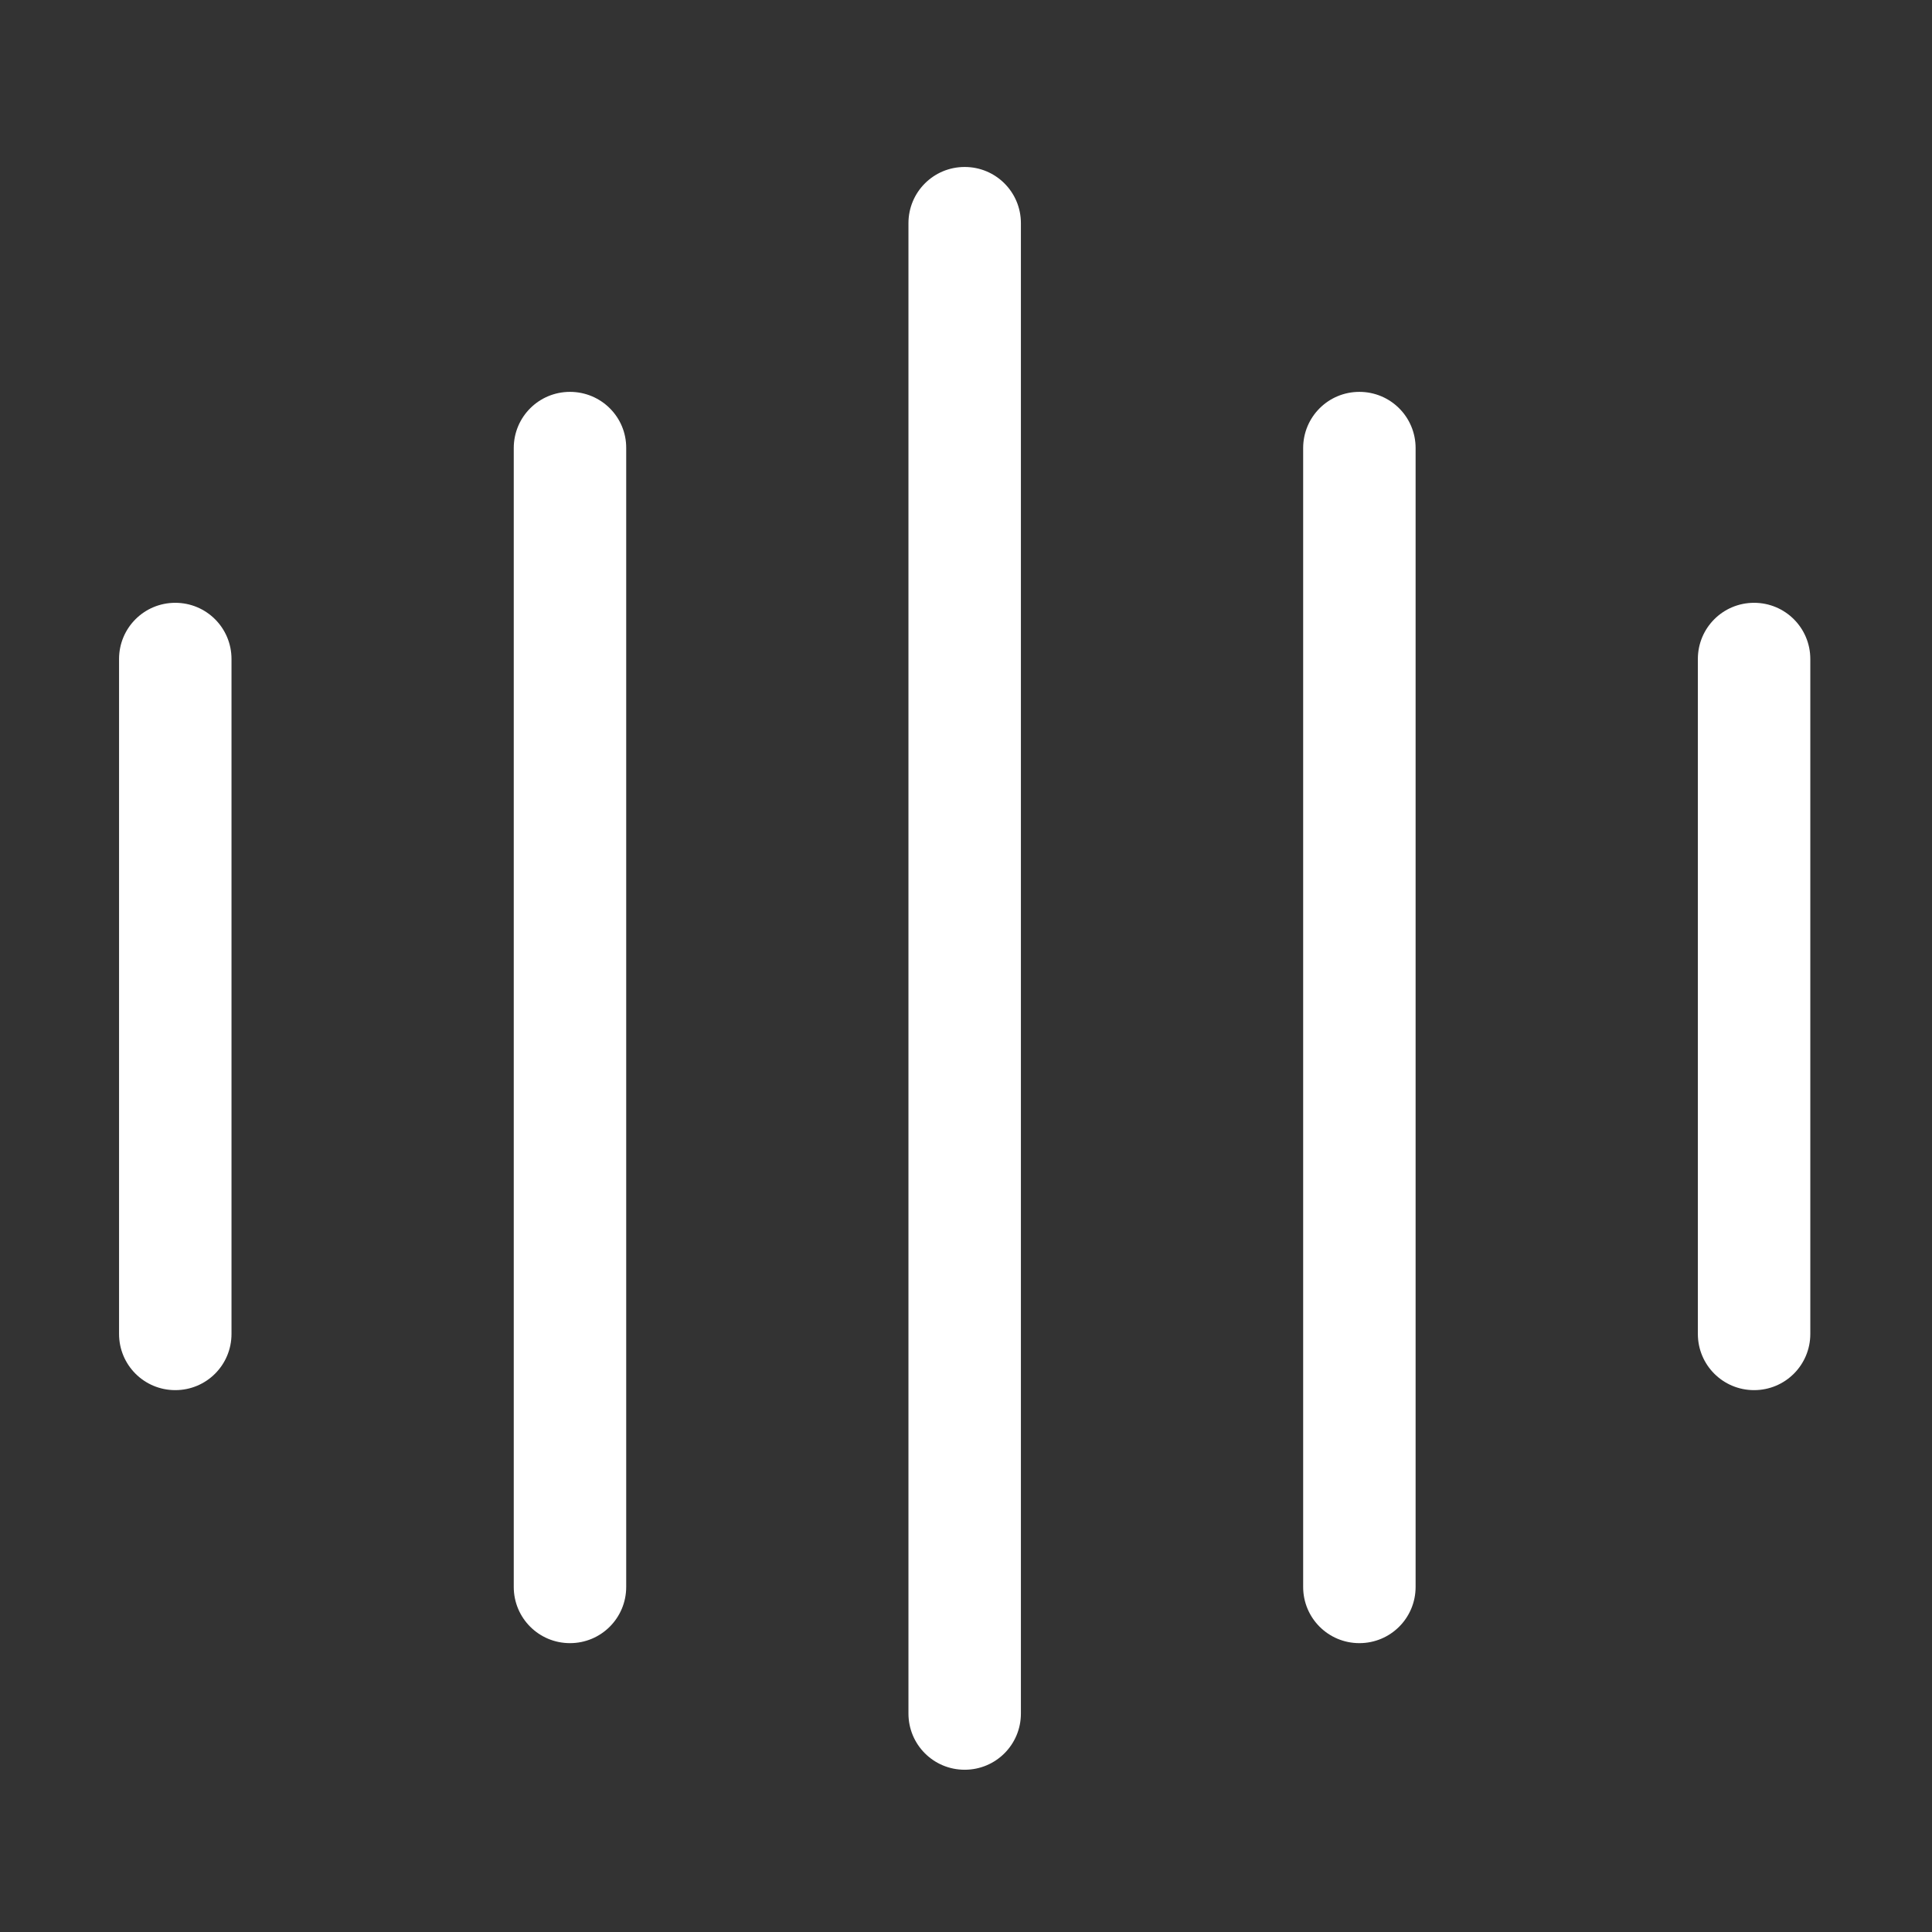
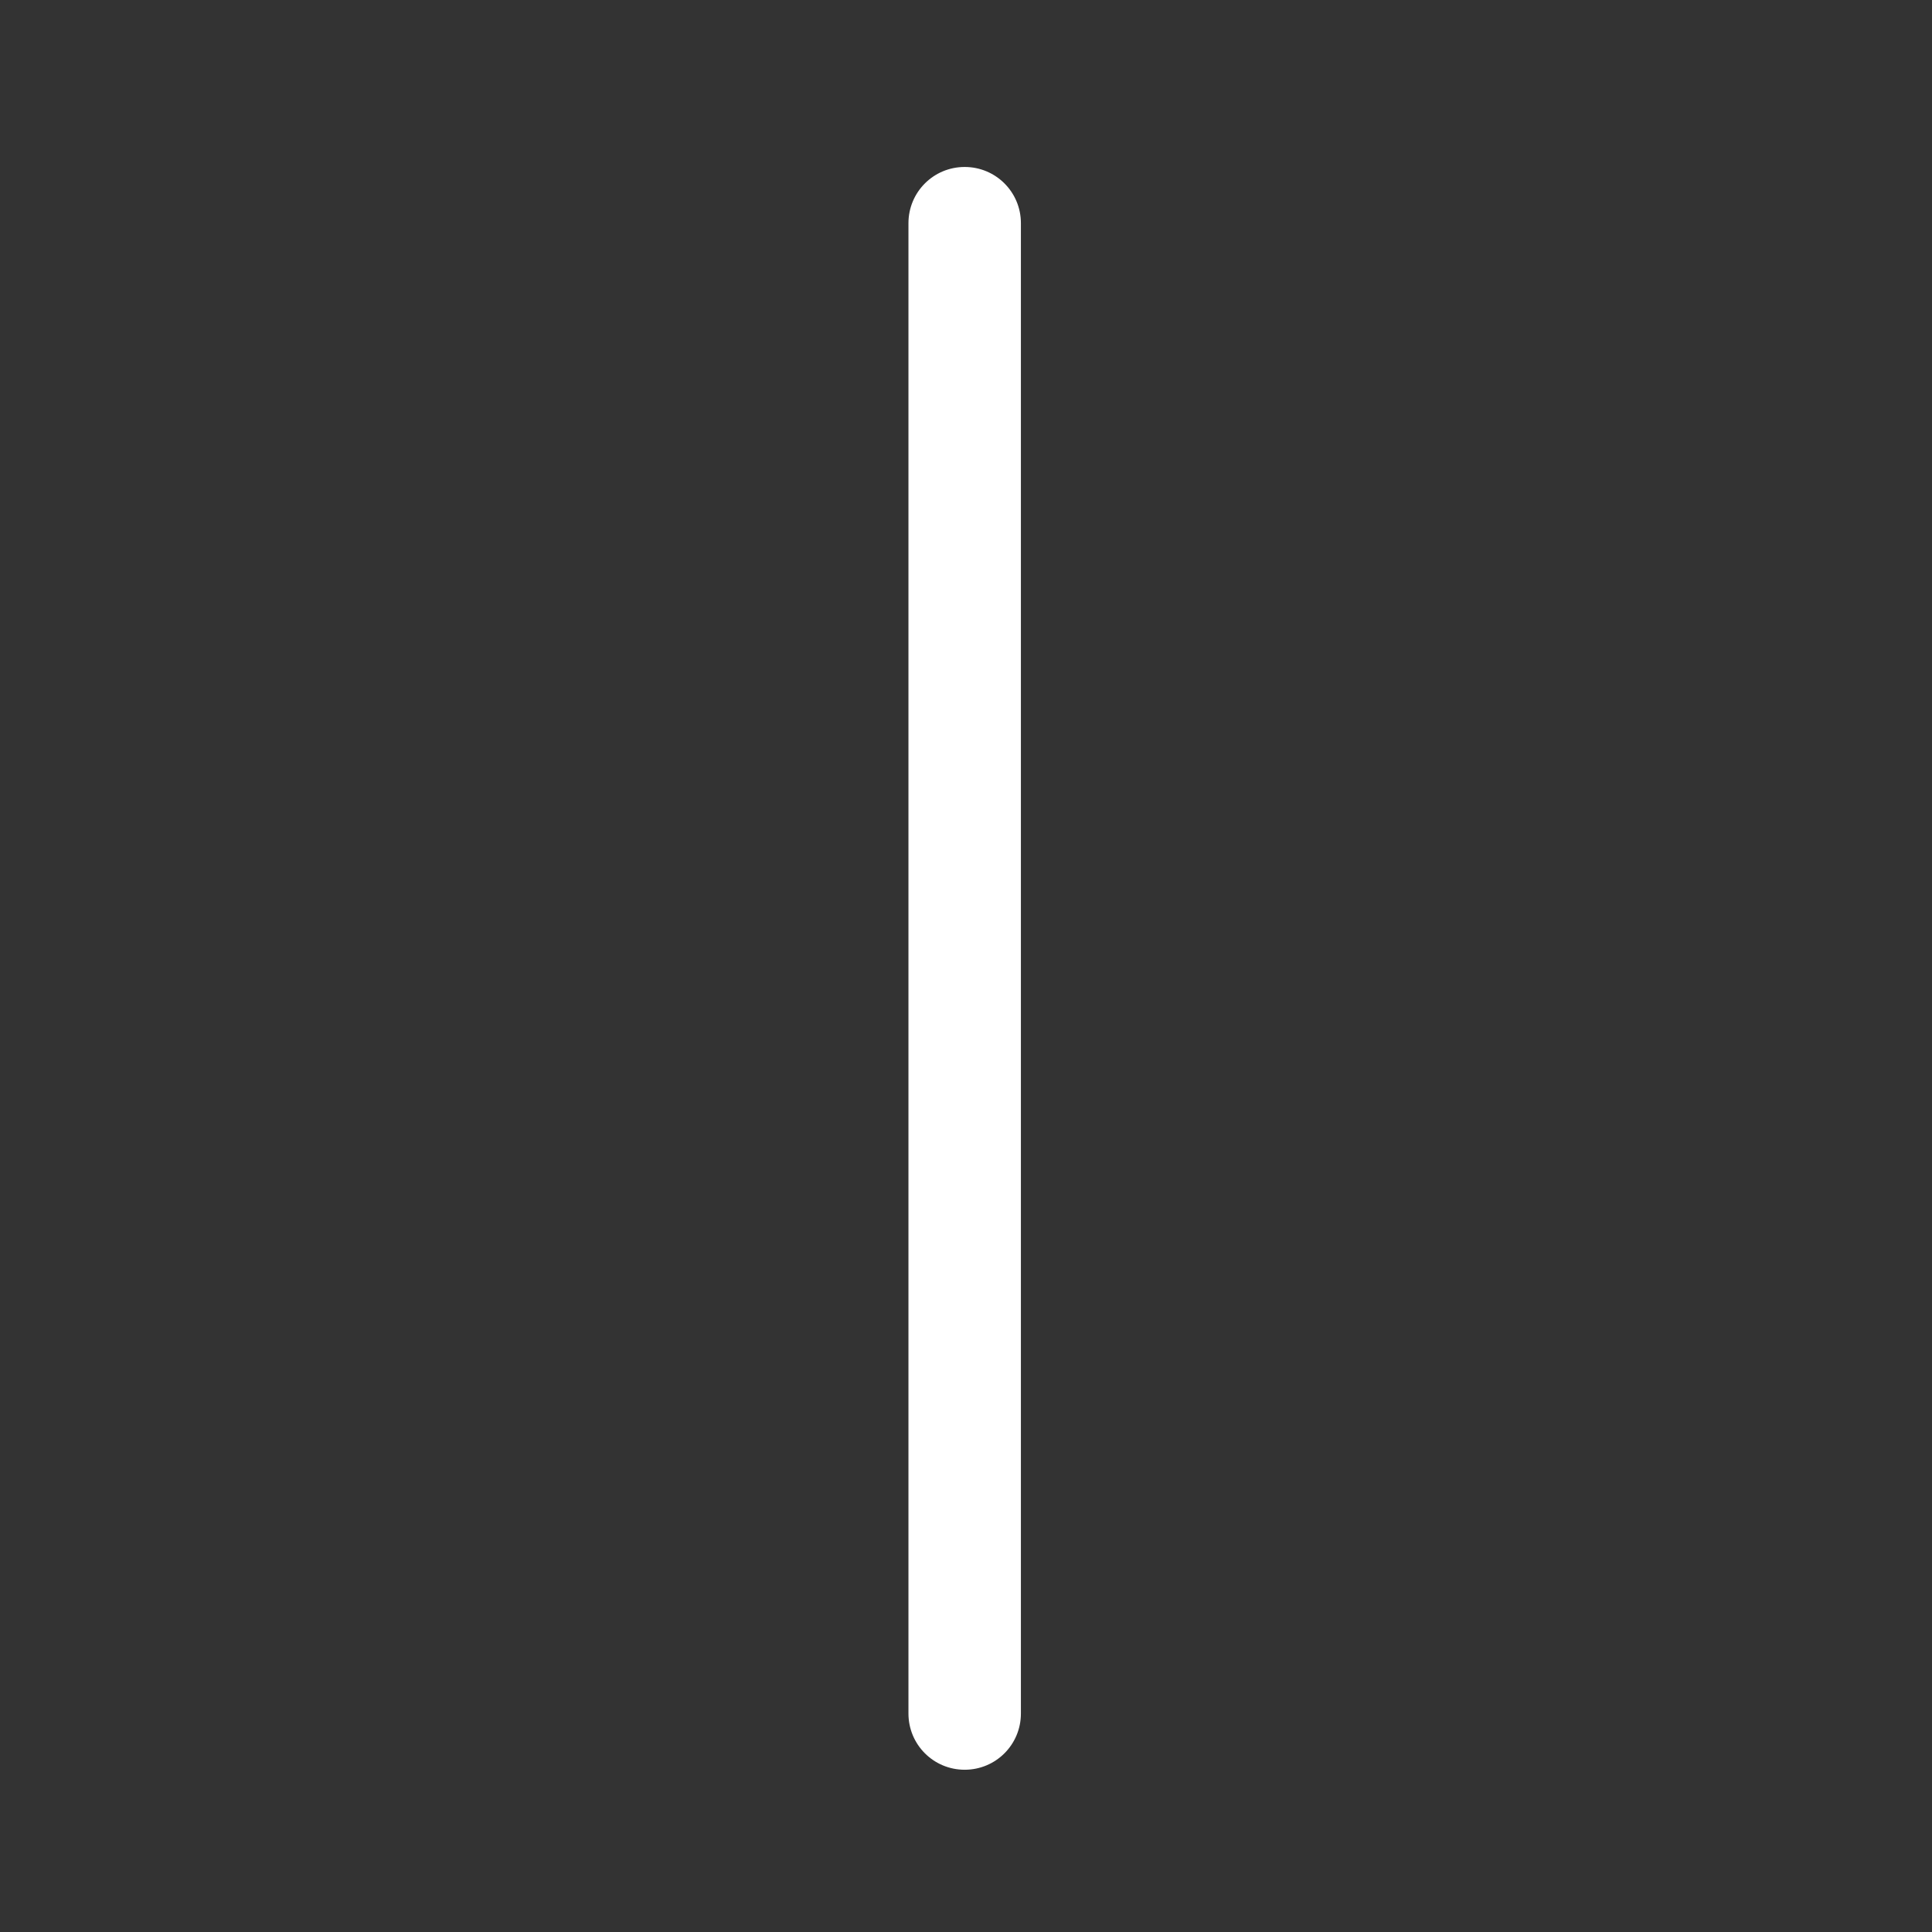
<svg xmlns="http://www.w3.org/2000/svg" version="1.1" id="图层_1" x="0px" y="0px" width="12px" height="12px" viewBox="0 0 1024 1024" style="enable-background:new 0 0 1024 1024;" xml:space="preserve">
  <rect x="0" y="0" width="1024" height="1024" fill="#333333" stroke="none" />
  <g>
-     <path fill="#fff" d="M302.1,207.7c-16.5,0-29.8,13.3-29.8,29.8v603.6c0,16.5,13.3,29.8,29.8,29.8s29.8-13.3,29.8-29.8V237.5   C332,221,318.6,207.7,302.1,207.7z" />
-     <path fill="#fff" d="M92.9,319.5c-16.5,0-29.8,13.3-29.8,29.8V707c0,16.5,13.3,29.8,29.8,29.8s29.8-13.3,29.8-29.8V349.3   C122.7,332.8,109.4,319.5,92.9,319.5z" />
    <path fill="#fff" d="M511.3,88.5c-16.5,0-29.8,13.3-29.8,29.8v789.9c0,16.5,13.3,29.8,29.8,29.8s29.8-13.3,29.8-29.8V118.3   C541.1,101.8,527.8,88.5,511.3,88.5z" />
-     <path fill="#fff" d="M720.5,207.7c-16.5,0-29.8,13.3-29.8,29.8v603.6c0,16.5,13.3,29.8,29.8,29.8c16.5,0,29.8-13.3,29.8-29.8V237.5   C750.3,221,737,207.7,720.5,207.7z" />
-     <path fill="#fff" d="M929.7,319.5c-16.5,0-29.8,13.3-29.8,29.8V707c0,16.5,13.3,29.8,29.8,29.8c16.5,0,29.8-13.3,29.8-29.8V349.3   C959.5,332.8,946.2,319.5,929.7,319.5z" />
  </g>
</svg>